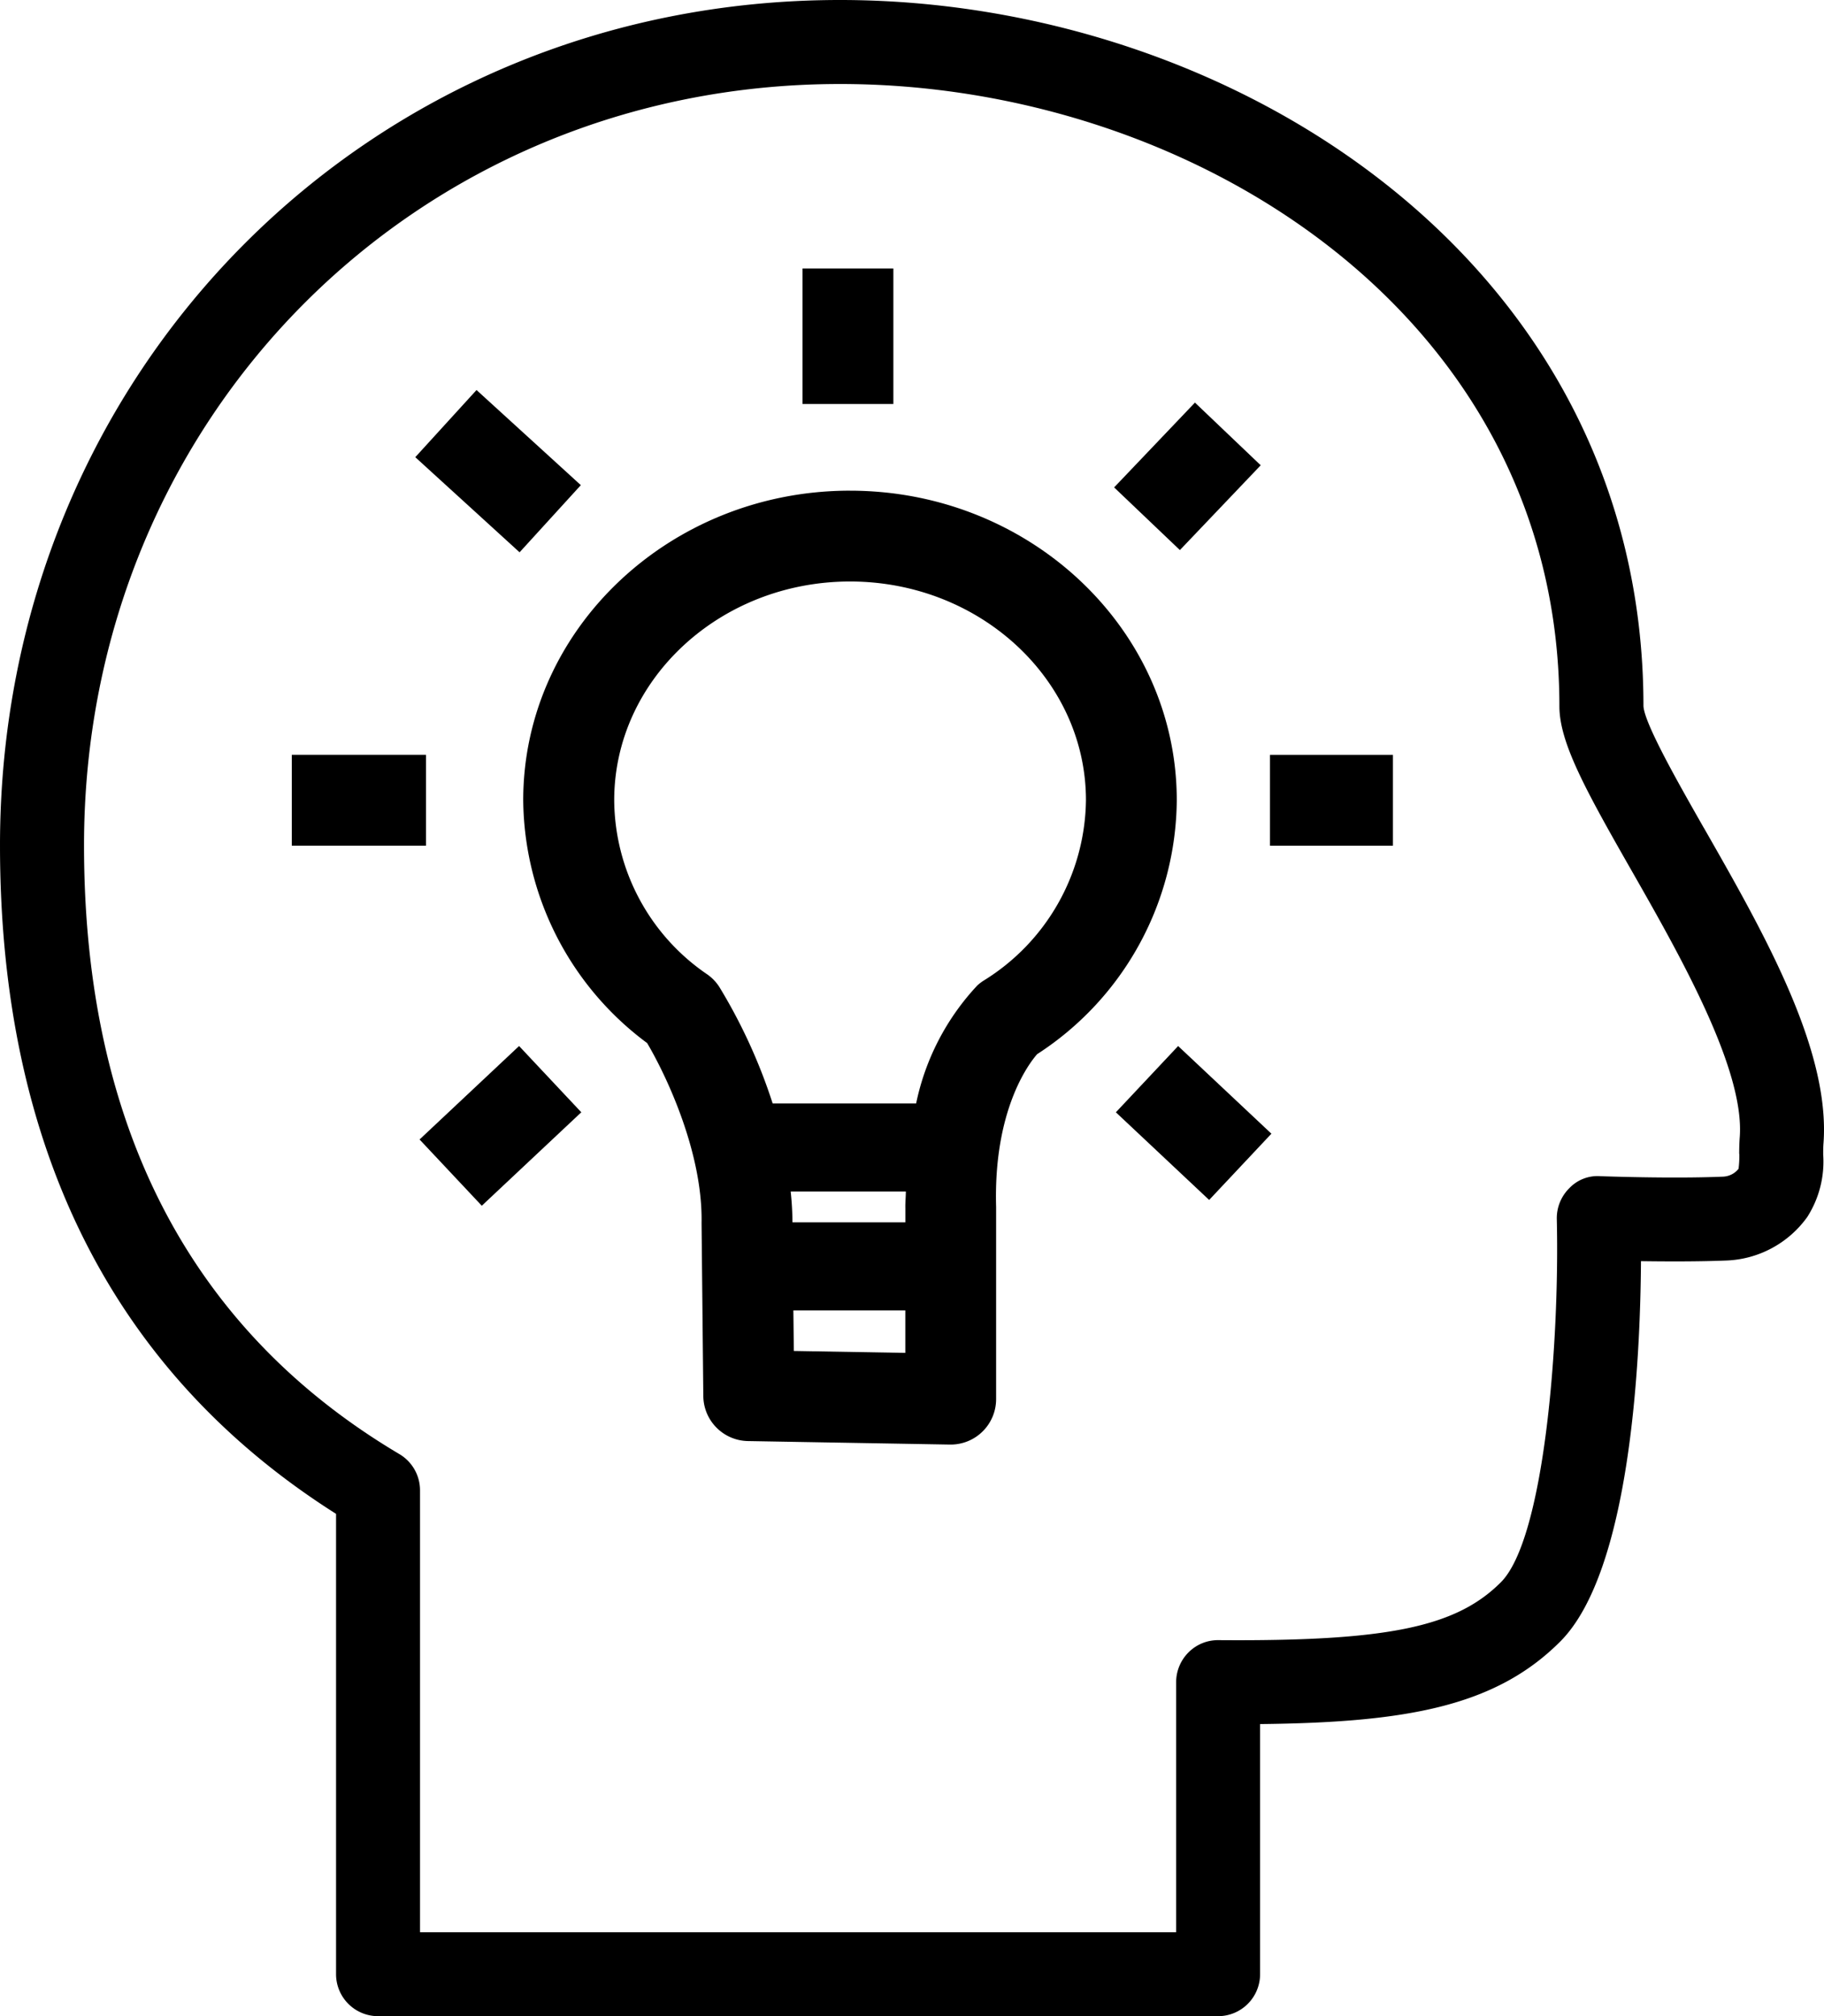
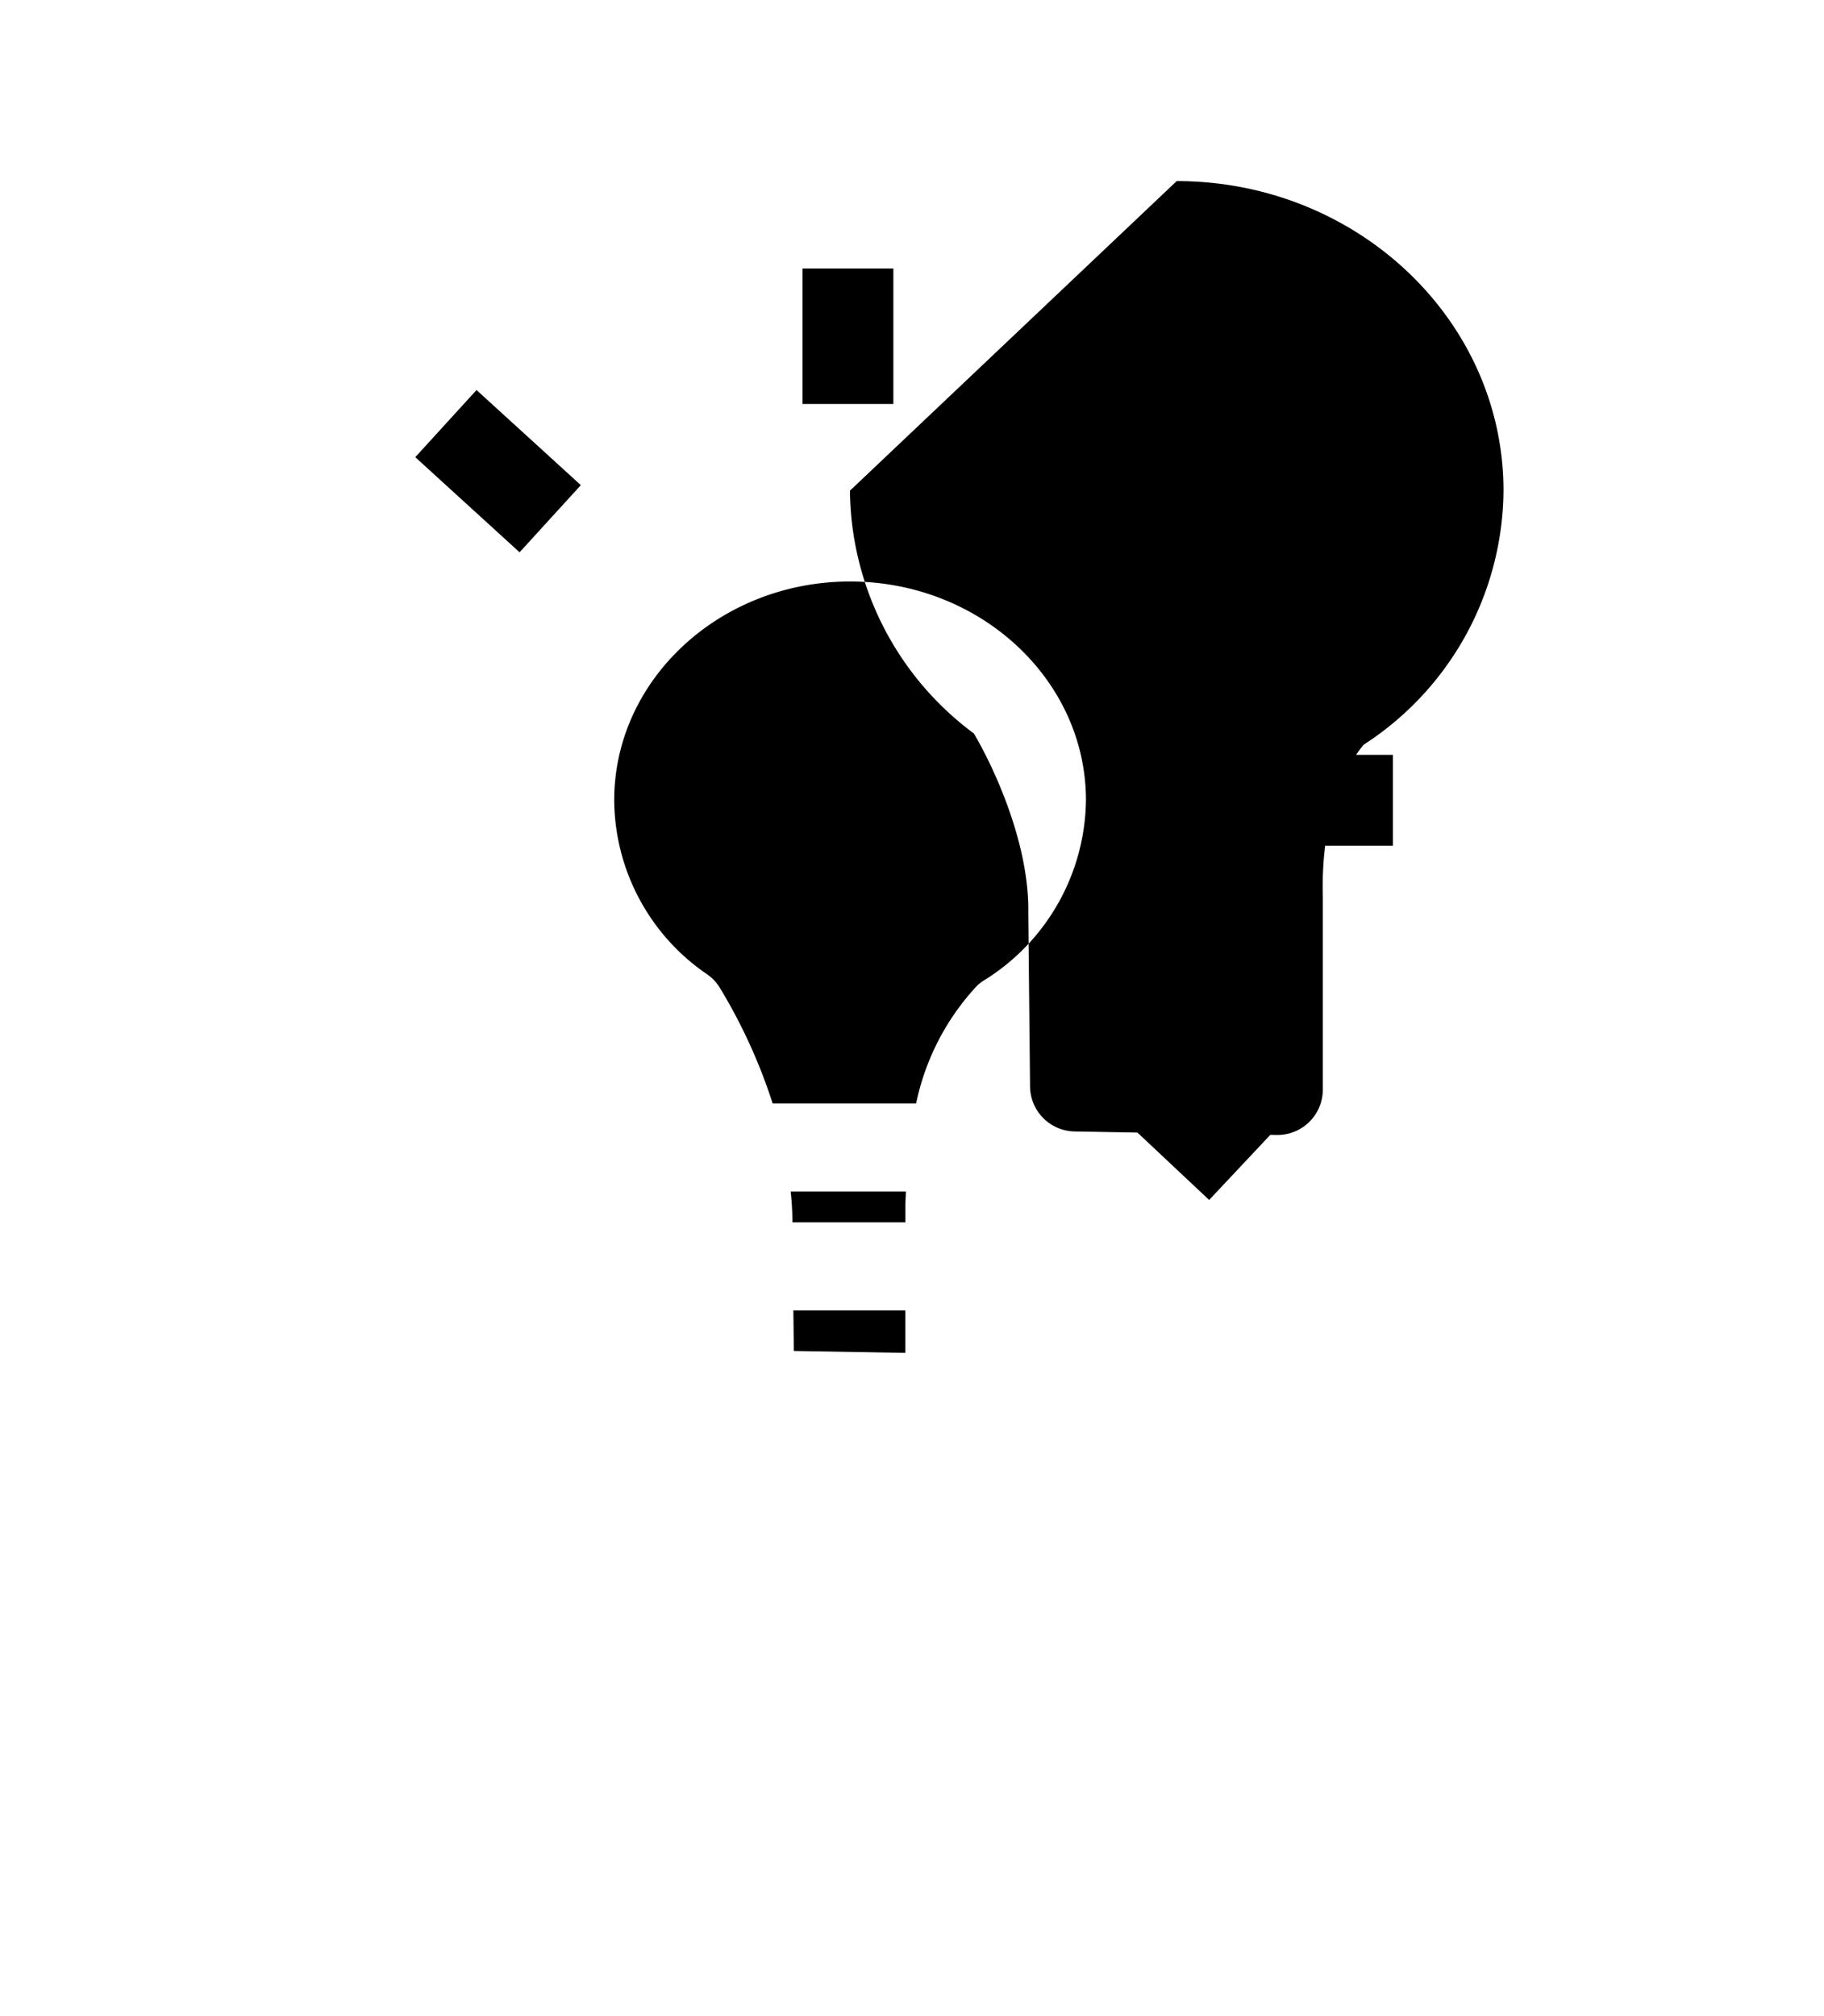
<svg xmlns="http://www.w3.org/2000/svg" width="92.873" height="102.651" viewBox="0 0 92.873 102.651">
  <g transform="translate(0)">
    <g transform="translate(0 0)">
-       <path d="M669.207,357.646c-1.279-2.246-3.033-5.318-3.08-6.213,0-22.5-20.8-35.948-40.907-35.948-23.985,0-42.773,18.906-42.773,43.039,0,15.4,5.757,26.845,17.111,34.038V416a2.138,2.138,0,0,0,2.138,2.137h42.771a2.138,2.138,0,0,0,2.14-2.137V403.265c7.436-.079,11.98-.893,15.281-4.2,3.572-3.572,4.08-14.283,4.113-19.369,1.282.018,2.919.025,4.347-.032a5.312,5.312,0,0,0,4.122-2.219,5.235,5.235,0,0,0,.809-3.176c0-.194,0-.389.017-.592.345-4.776-3.074-10.757-6.088-16.033m1.8,16.586a5.1,5.1,0,0,1-.039.764,1.064,1.064,0,0,1-.794.4c-2.64.111-6.208-.024-6.238-.024a1.983,1.983,0,0,0-1.586.612,2.151,2.151,0,0,0-.636,1.573c.146,6.349-.643,16.285-2.848,18.49-2.278,2.28-5.769,3.013-14.382,2.947a2.112,2.112,0,0,0-1.521.622,2.144,2.144,0,0,0-.631,1.517v12.732H603.833v-22.5a2.141,2.141,0,0,0-1.045-1.84c-10.661-6.32-16.063-16.751-16.063-31,0-21.736,16.909-38.761,38.495-38.761,18,0,36.627,11.849,36.627,31.678,0,1.845,1.319,4.243,3.649,8.324,2.439,4.275,5.784,10.129,5.536,13.6-.023.291-.029.582-.03.87" transform="translate(-582.447 -315.485)" />
-       <path d="M614.919,330.335c-9.172,0-16.636,7.071-16.636,15.763a15.558,15.558,0,0,0,6.309,12.362c.956,1.615,2.831,5.543,2.772,9.14v.062l.089,8.772a2.313,2.313,0,0,0,2.274,2.29l10.281.178h.04a2.312,2.312,0,0,0,2.313-2.313l0-9.789c-.138-4.924,1.664-7.288,2.088-7.774a15.531,15.531,0,0,0,7.111-12.927c0-8.693-7.464-15.763-16.64-15.763M611.9,366.017h5.865c0,.289-.032.545-.025.848v.722h-5.748a15.7,15.7,0,0,0-.091-1.57m.161,8.119-.024-2.064h5.7v2.162Zm9.665-18.857a2.378,2.378,0,0,0-.321.246,12.494,12.494,0,0,0-3.117,6.009h-7.306a27.771,27.771,0,0,0-2.714-5.93,2.287,2.287,0,0,0-.609-.636,10.807,10.807,0,0,1-4.744-8.869c0-6.142,5.385-11.139,12.008-11.139s12.012,5,12.012,11.139a10.943,10.943,0,0,1-5.208,9.18" transform="translate(-571.642 -305.353)" />
+       <path d="M614.919,330.335a15.558,15.558,0,0,0,6.309,12.362c.956,1.615,2.831,5.543,2.772,9.14v.062l.089,8.772a2.313,2.313,0,0,0,2.274,2.29l10.281.178h.04a2.312,2.312,0,0,0,2.313-2.313l0-9.789c-.138-4.924,1.664-7.288,2.088-7.774a15.531,15.531,0,0,0,7.111-12.927c0-8.693-7.464-15.763-16.64-15.763M611.9,366.017h5.865c0,.289-.032.545-.025.848v.722h-5.748a15.7,15.7,0,0,0-.091-1.57m.161,8.119-.024-2.064h5.7v2.162Zm9.665-18.857a2.378,2.378,0,0,0-.321.246,12.494,12.494,0,0,0-3.117,6.009h-7.306a27.771,27.771,0,0,0-2.714-5.93,2.287,2.287,0,0,0-.609-.636,10.807,10.807,0,0,1-4.744-8.869c0-6.142,5.385-11.139,12.008-11.139s12.012,5,12.012,11.139a10.943,10.943,0,0,1-5.208,9.18" transform="translate(-571.642 -305.353)" />
      <rect width="4.627" height="6.898" transform="translate(40.861 13.67)" />
      <rect width="5.964" height="4.625" transform="matrix(0.69, -0.724, 0.724, 0.69, 56.728, 24.816)" />
      <rect width="6.262" height="4.626" transform="translate(64.663 38.433)" />
      <rect width="4.628" height="6.515" transform="matrix(0.685, -0.729, 0.729, 0.685, 56.817, 56.632)" />
-       <rect width="6.951" height="4.628" transform="translate(21.363 58.016) rotate(-43.203)" />
-       <rect width="6.832" height="4.626" transform="translate(14.857 38.431)" />
      <rect width="4.627" height="7.186" transform="matrix(0.674, -0.739, 0.739, 0.674, 21.145, 23.277)" />
    </g>
  </g>
</svg>